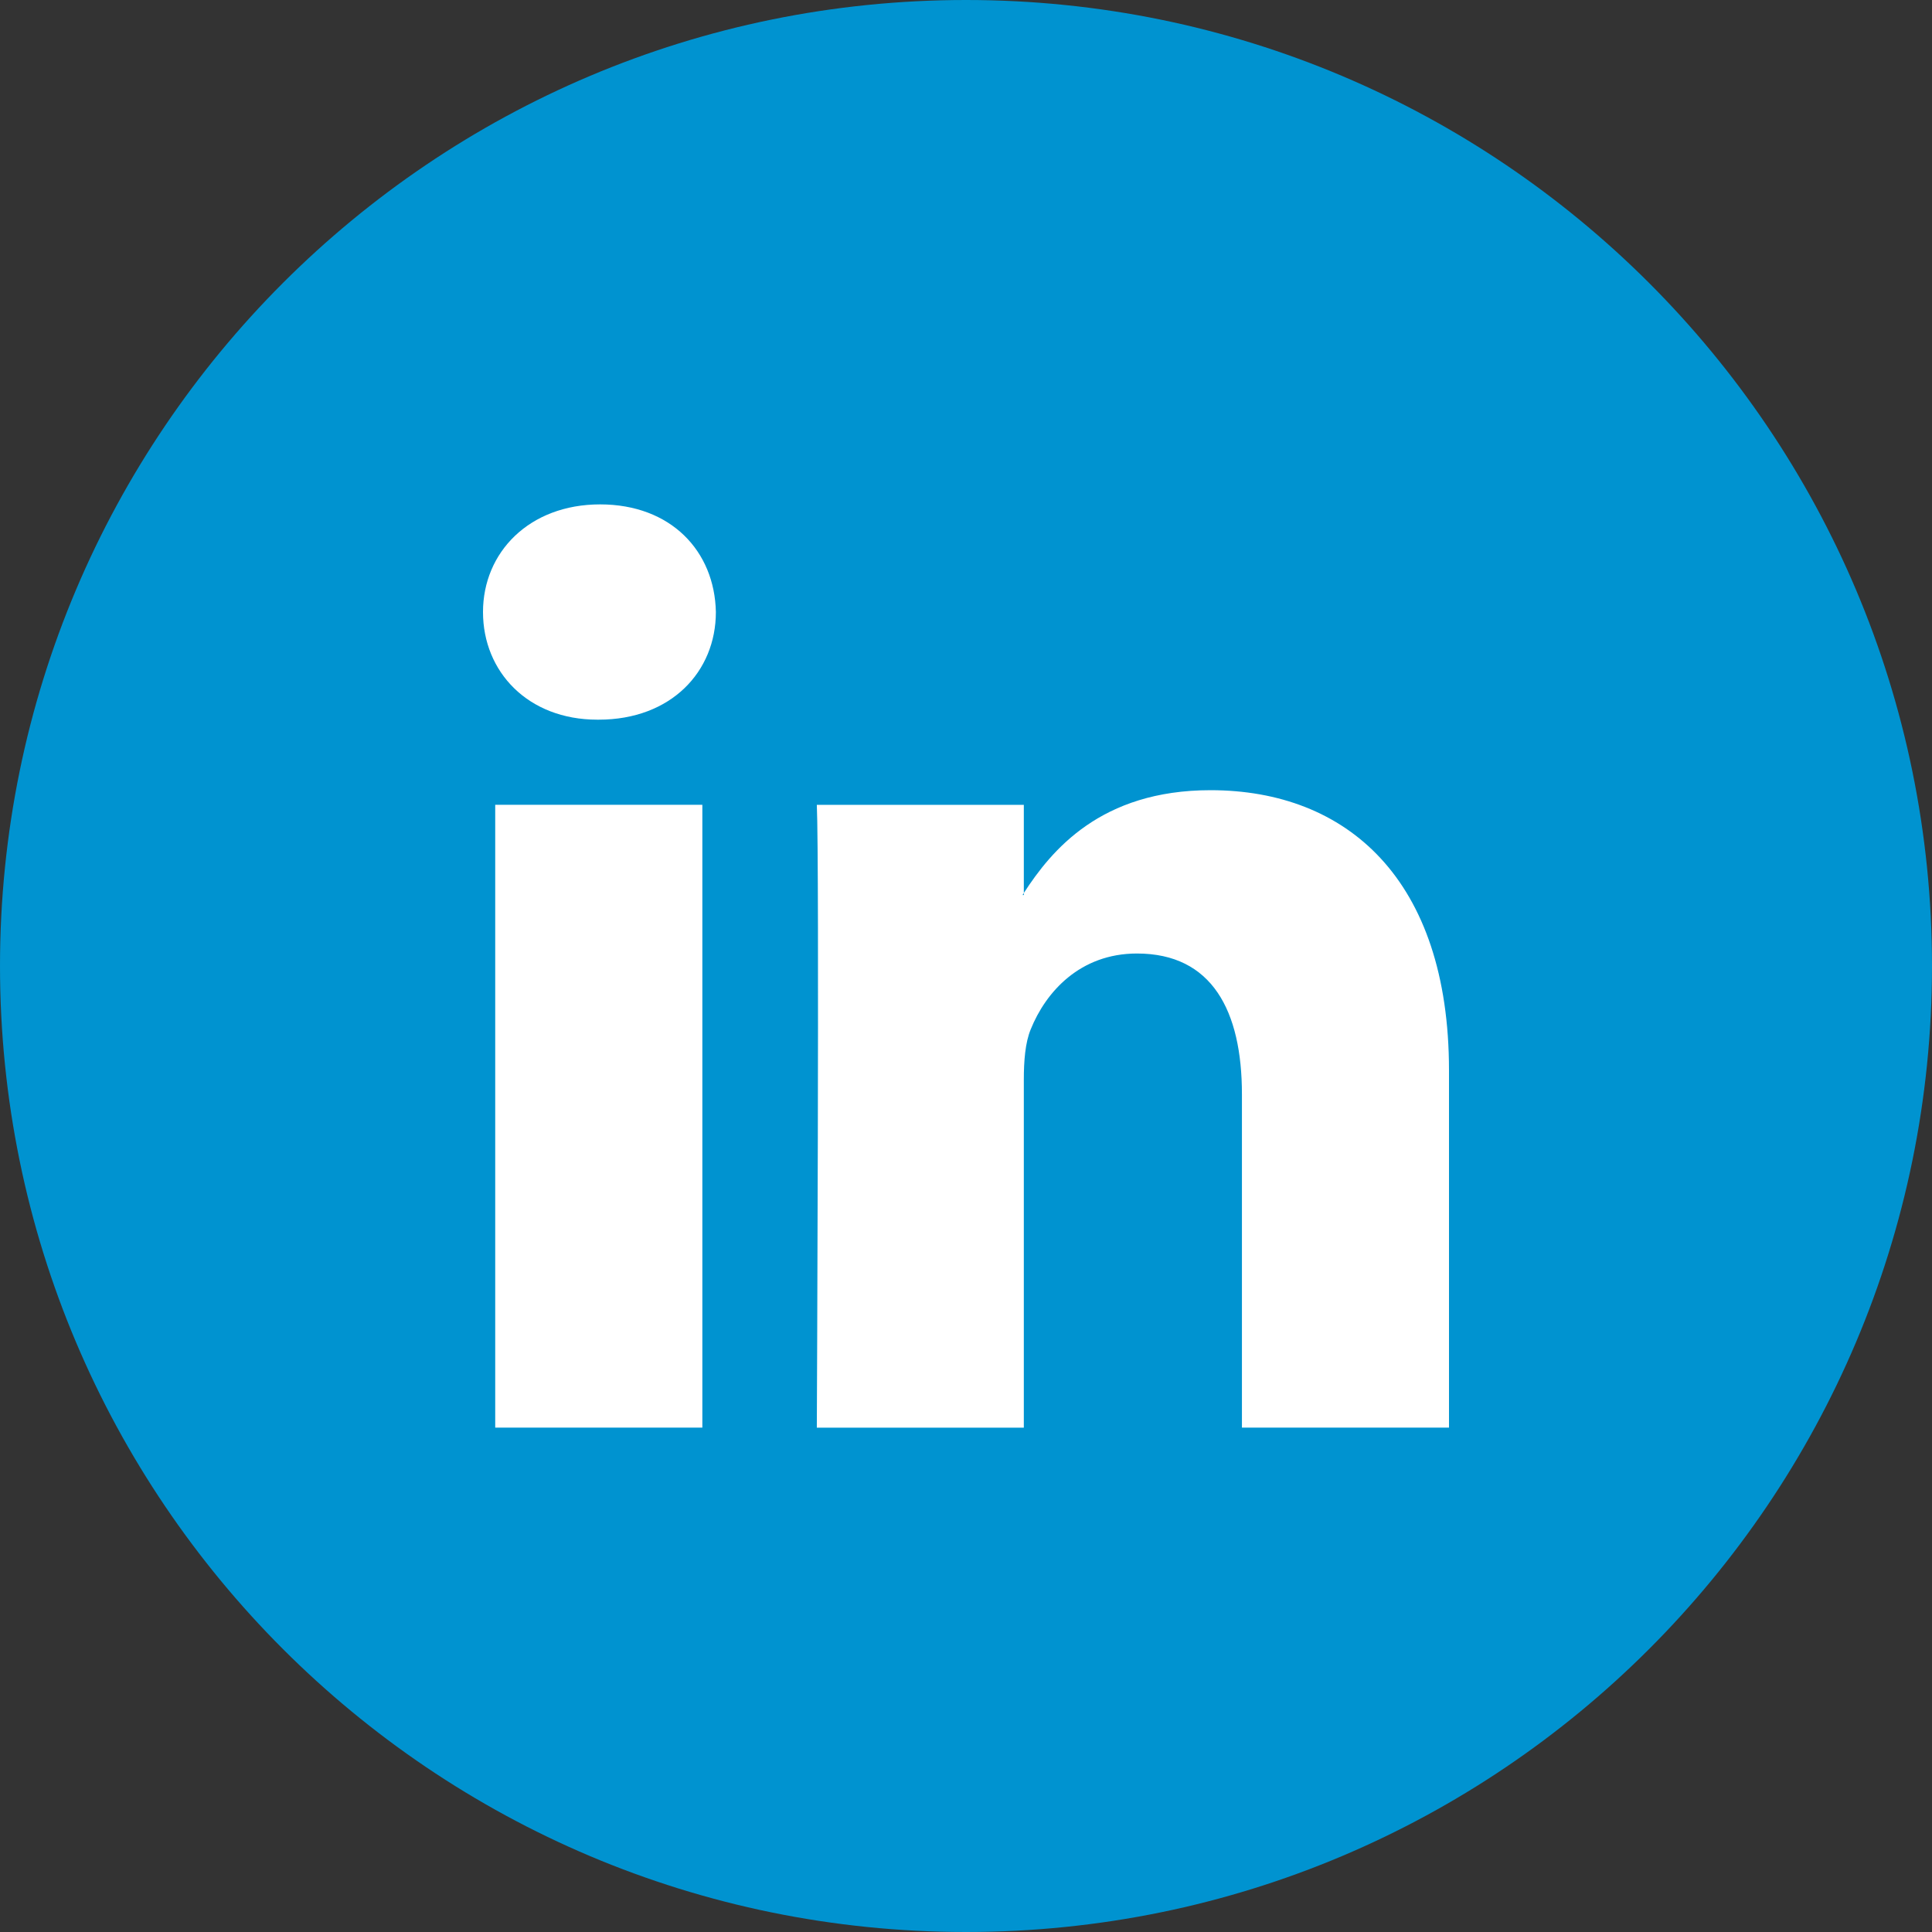
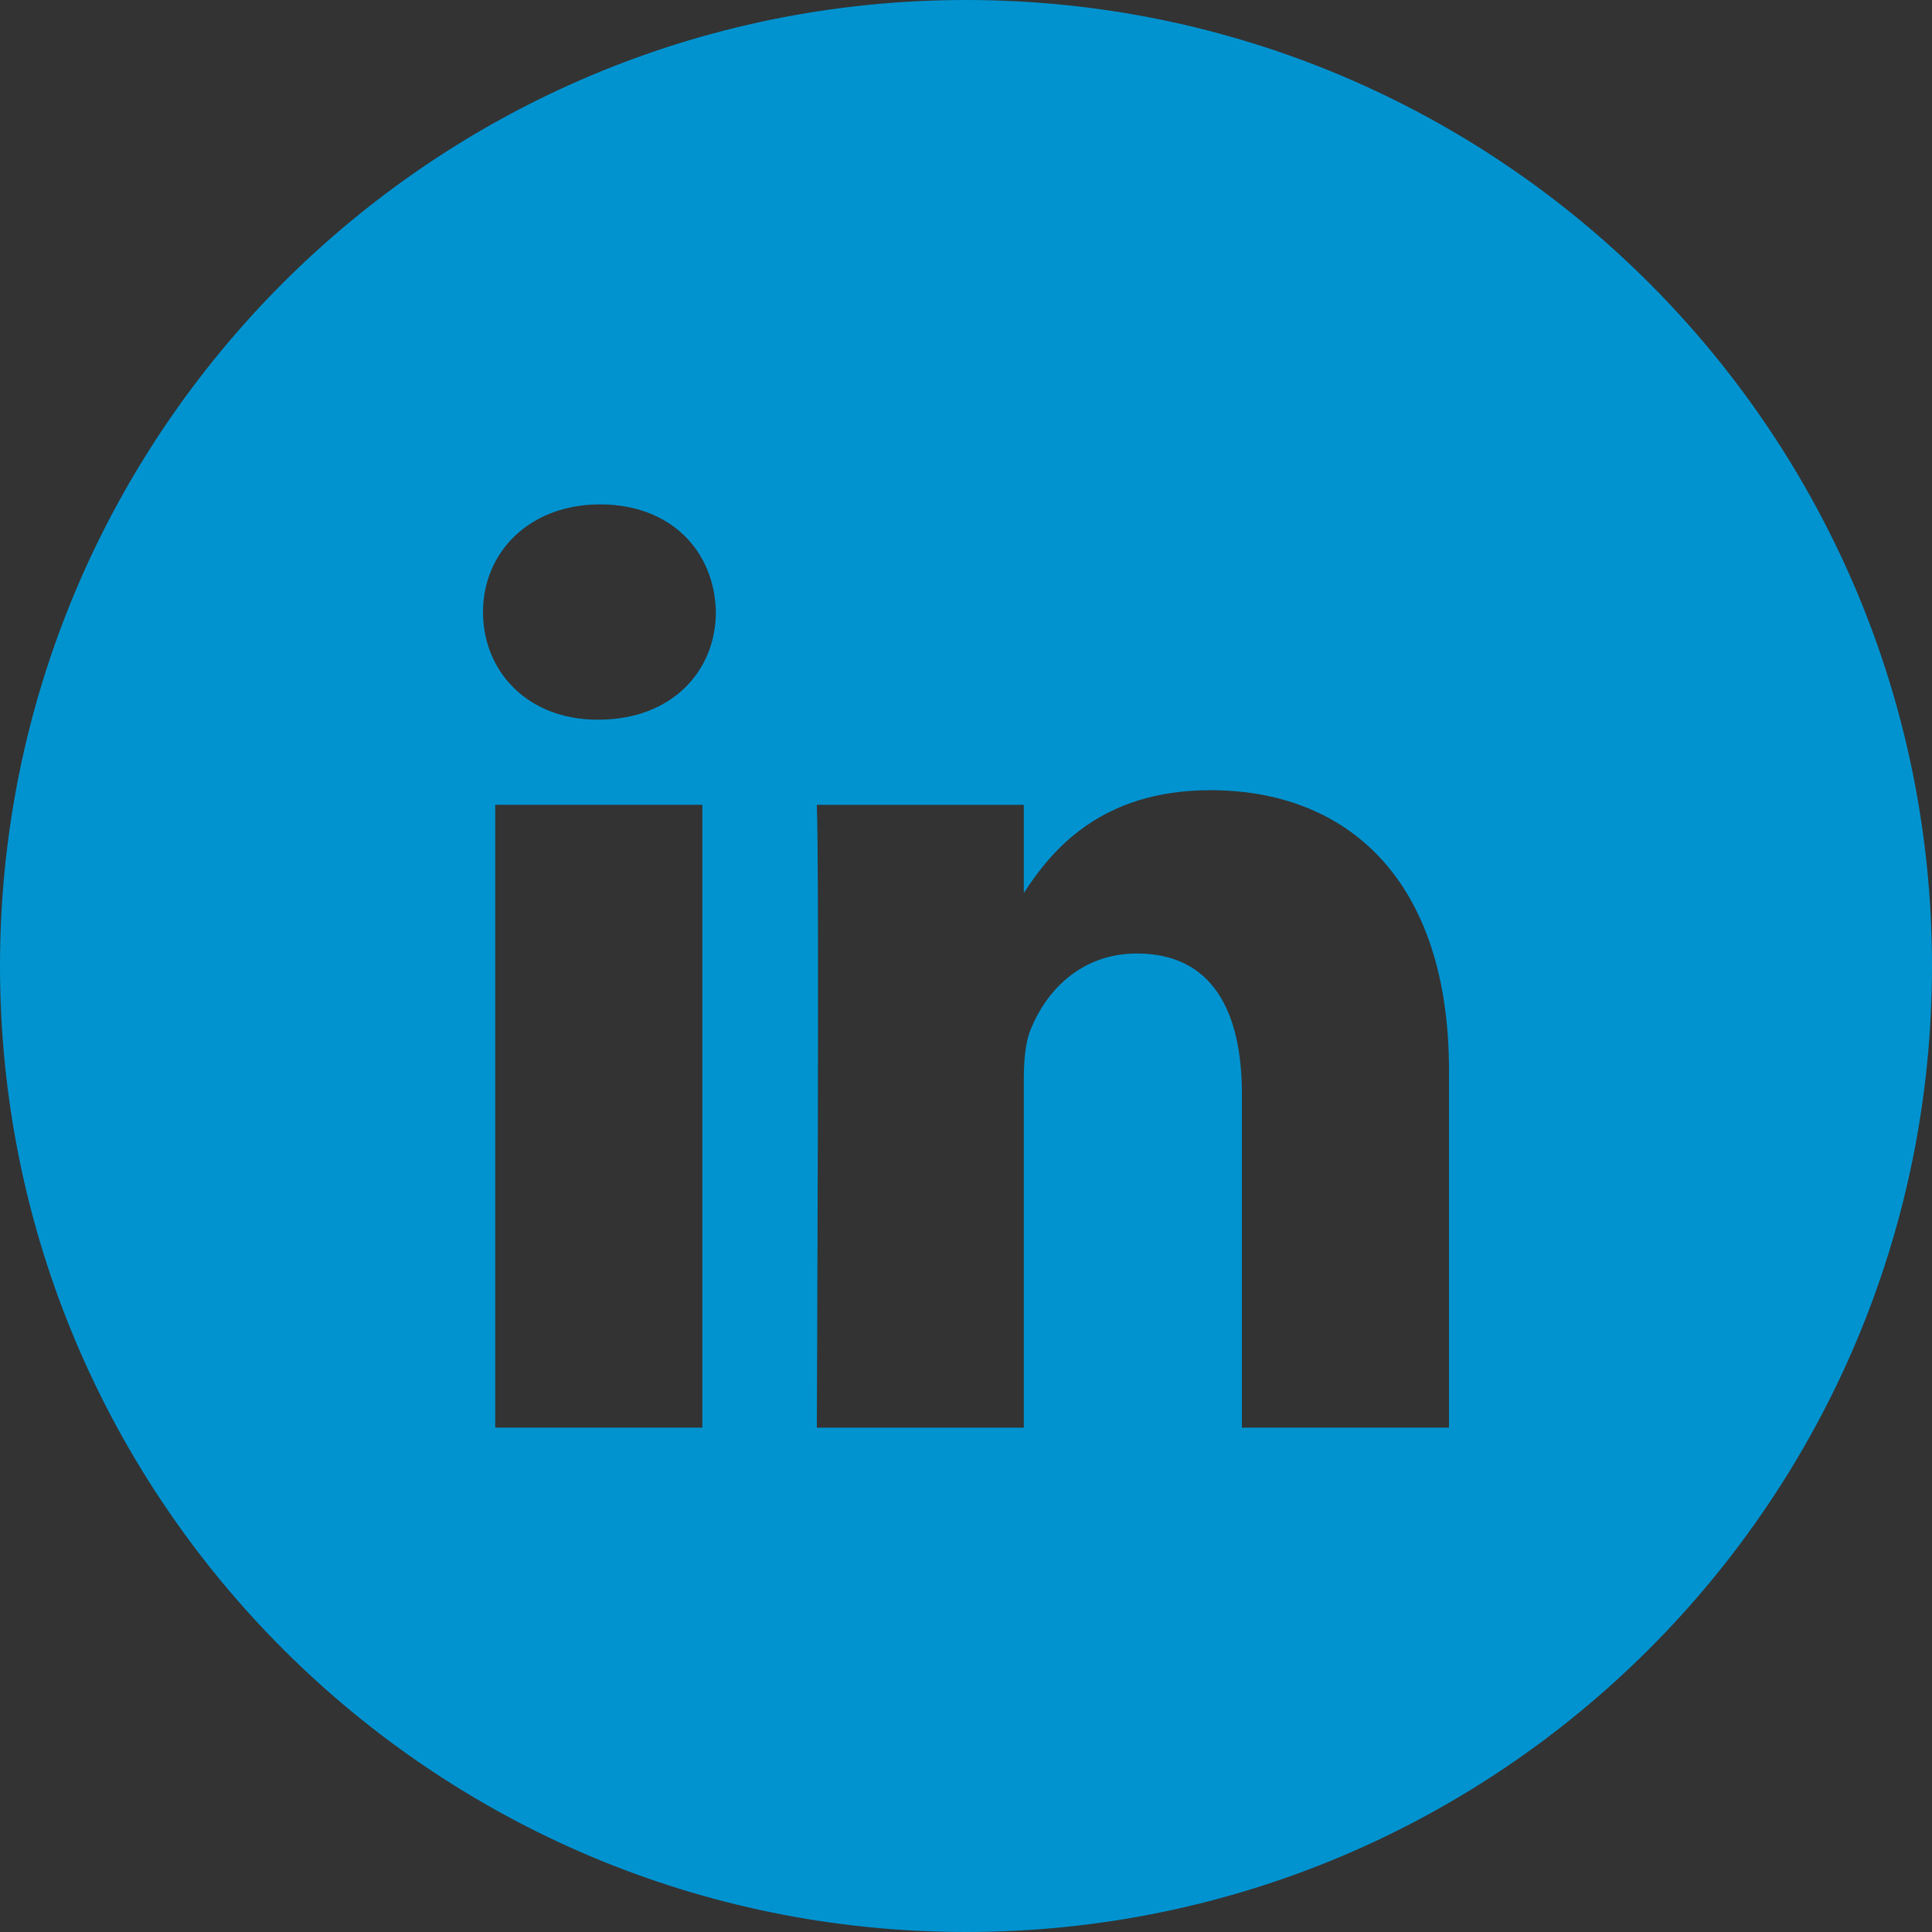
<svg xmlns="http://www.w3.org/2000/svg" width="28" height="28" viewBox="0 0 28 28" fill="none">
  <rect x="0" y="0" width="28" height="28" fill="#333333" stroke="none" />
-   <path d="M13.02 23.634c6.323 0 11.45-4.13 11.45-9.224s-5.127-9.223-11.45-9.223c-6.325 0-11.452 4.129-11.452 9.223 0 5.094 5.127 9.224 11.451 9.224z" fill="#fff" />
-   <path d="M14.839 12.971v-.03a.194.194 0 0 1-.02.03h.02z" fill="#0093D0" />
  <path d="M14 0C6.268 0 0 6.269 0 14s6.268 14 14 14 14-6.267 14-14S21.731 0 14 0zm-3.821 20.69H7.177v-9.026h3.002v9.027zM8.677 10.43h-.02C7.652 10.43 7 9.736 7 8.87c0-.866.671-1.56 1.697-1.56 1.025 0 1.66.675 1.678 1.56 0 .866-.651 1.56-1.698 1.56zM21 20.69h-3.001v-4.83c0-1.212-.434-2.041-1.521-2.041-.828 0-1.323.56-1.54 1.099-.08.193-.1.46-.1.731v5.042h-3s.039-8.181 0-9.027h3v1.278c.4-.617 1.113-1.49 2.706-1.49 1.974 0 3.456 1.288 3.456 4.062v5.177z" fill="#0093D0" />
</svg>